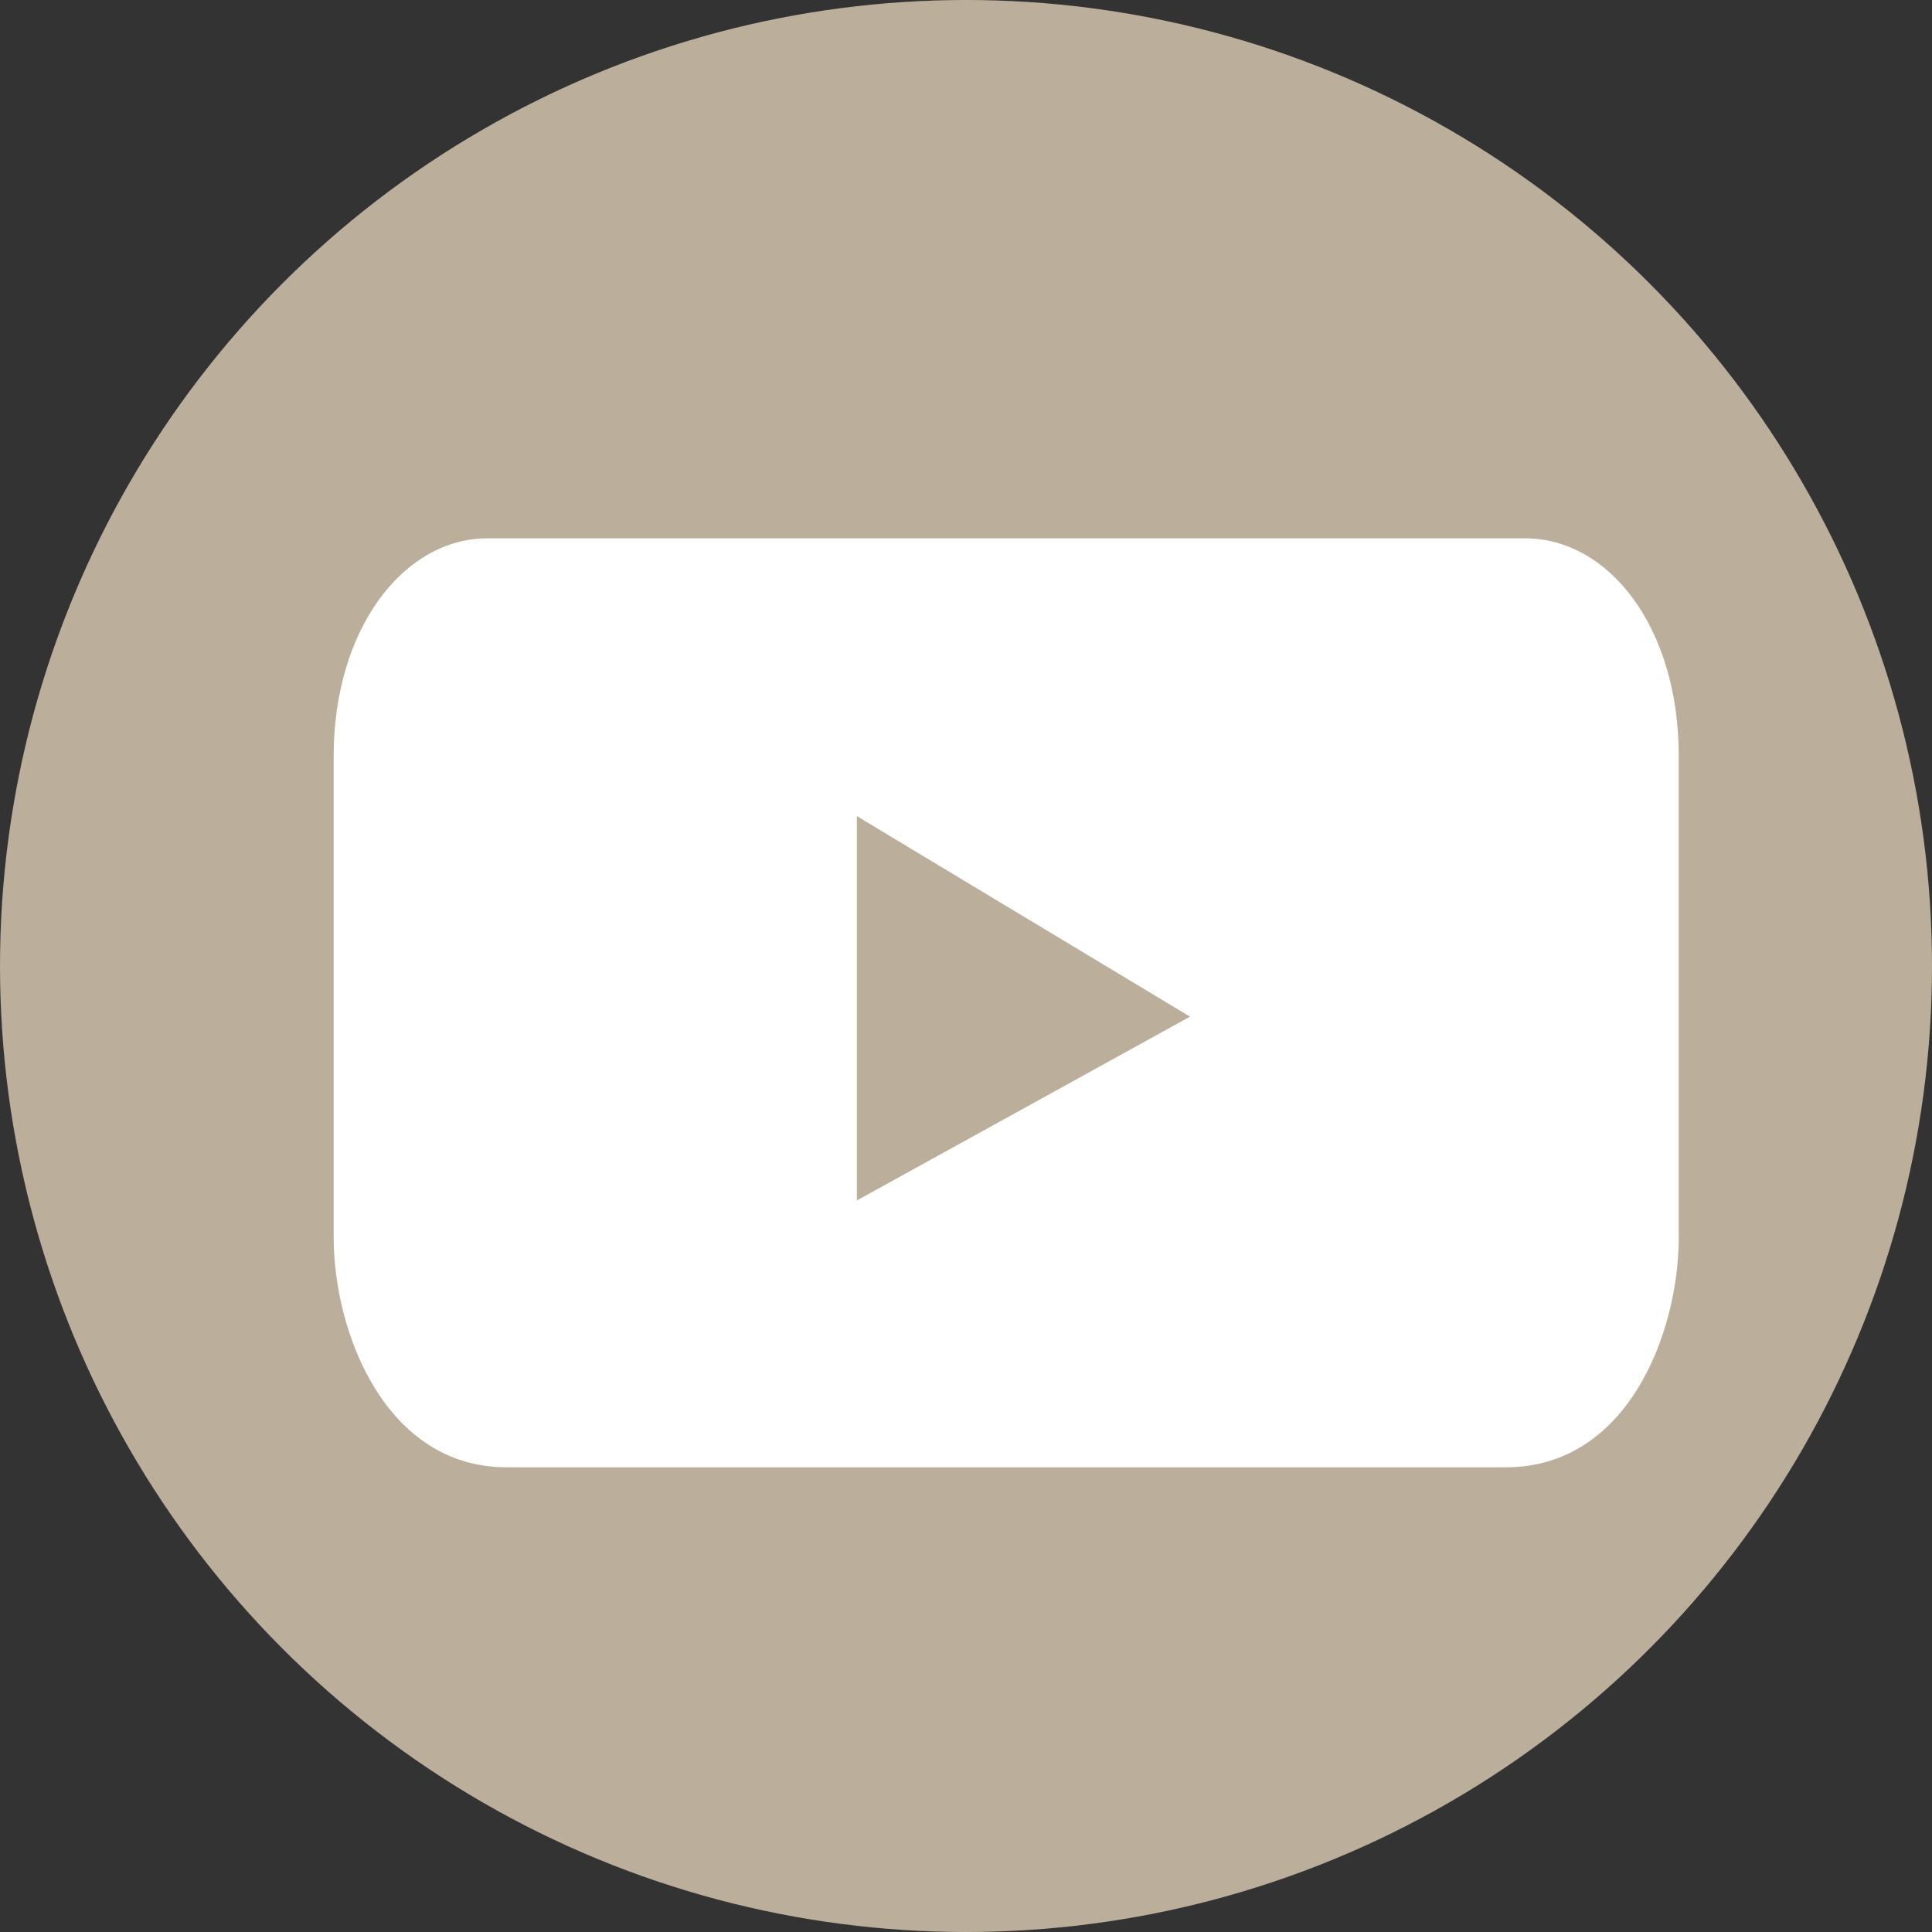
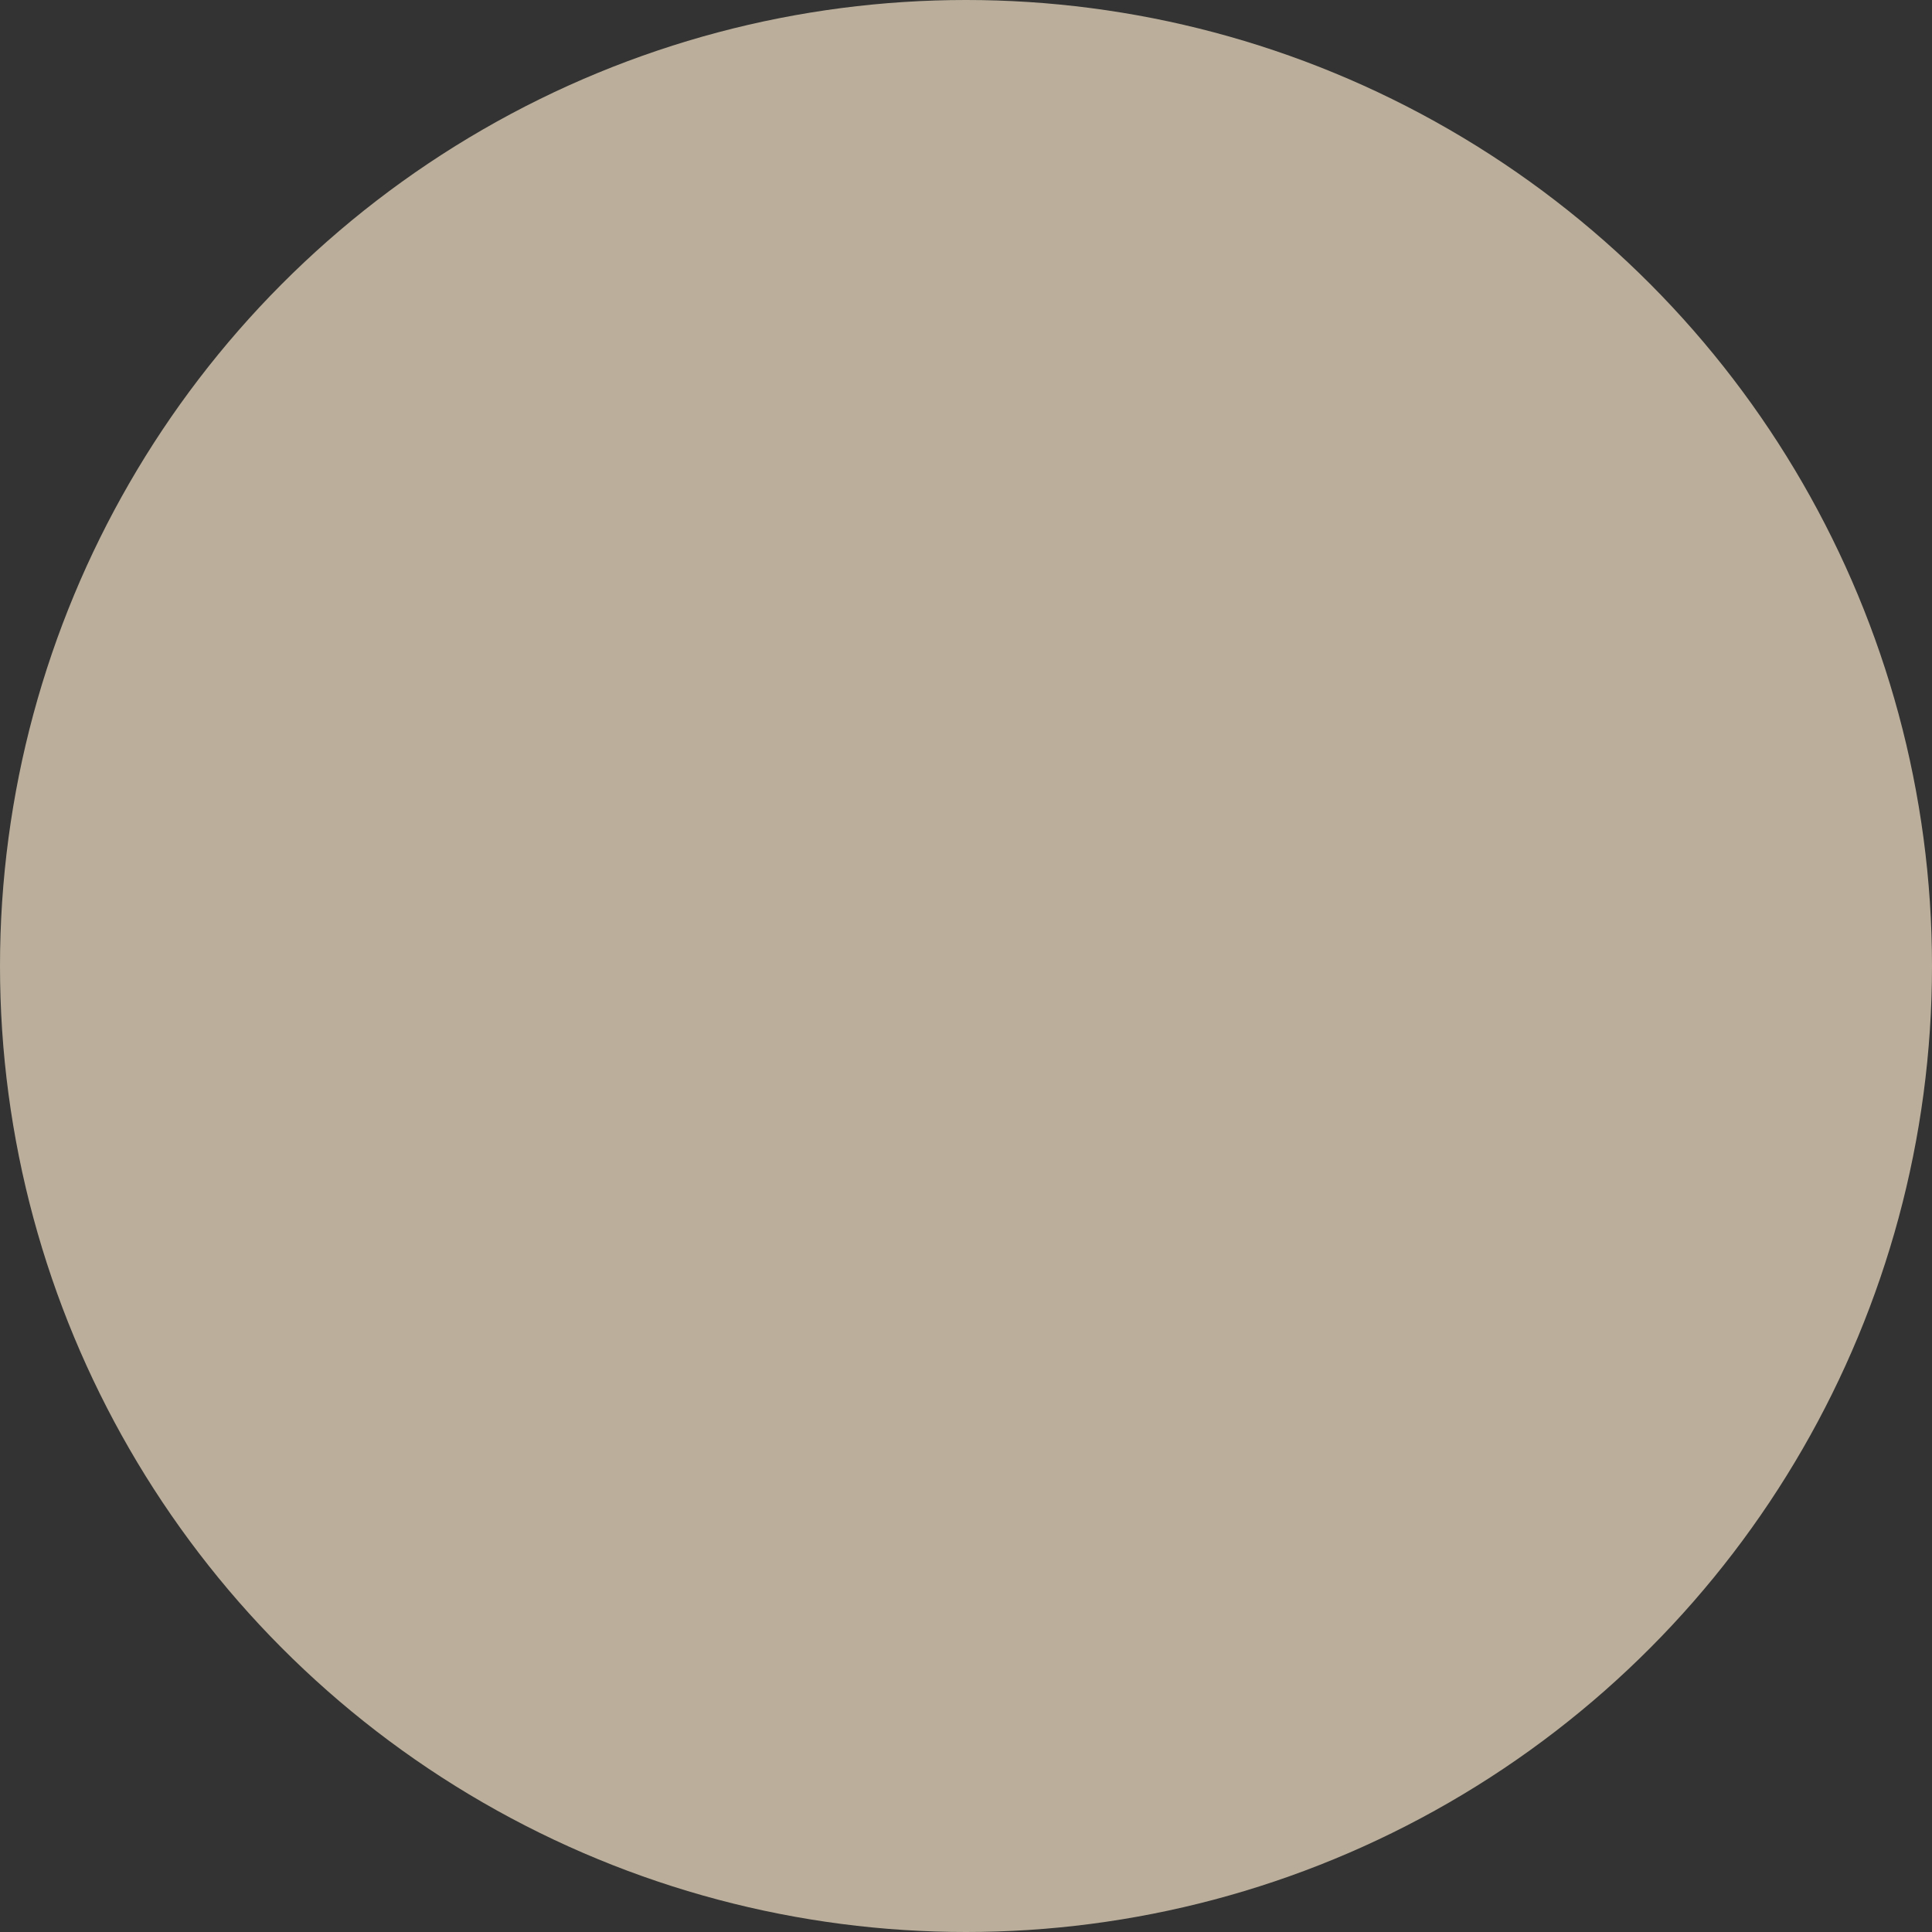
<svg xmlns="http://www.w3.org/2000/svg" viewBox="0 0 37 37">
  <rect x="0" y="0" width="37" height="37" fill="#333333" stroke="none" />
  <defs>
    <style>.cls-1{fill:#bbaf9b;}.cls-2{fill:#fff;}</style>
  </defs>
  <g id="レイヤー_2" data-name="レイヤー 2">
    <g id="レイヤー_1-2" data-name="レイヤー 1">
      <circle class="cls-1" cx="18.5" cy="18.5" r="18.5" />
-       <path class="cls-2" d="M29.21,10.31H9.33c-1.59,0-2.94,1.72-2.94,4.17v9.21c0,1.84,1,4.41,3.31,4.41H28.84c2.33,0,3.31-2.57,3.31-4.41V14.48C32.15,12,30.8,10.31,29.21,10.31Z" />
      <polygon class="cls-1" points="16.41 15.63 16.41 22.99 22.79 19.47 16.41 15.63" />
    </g>
  </g>
</svg>